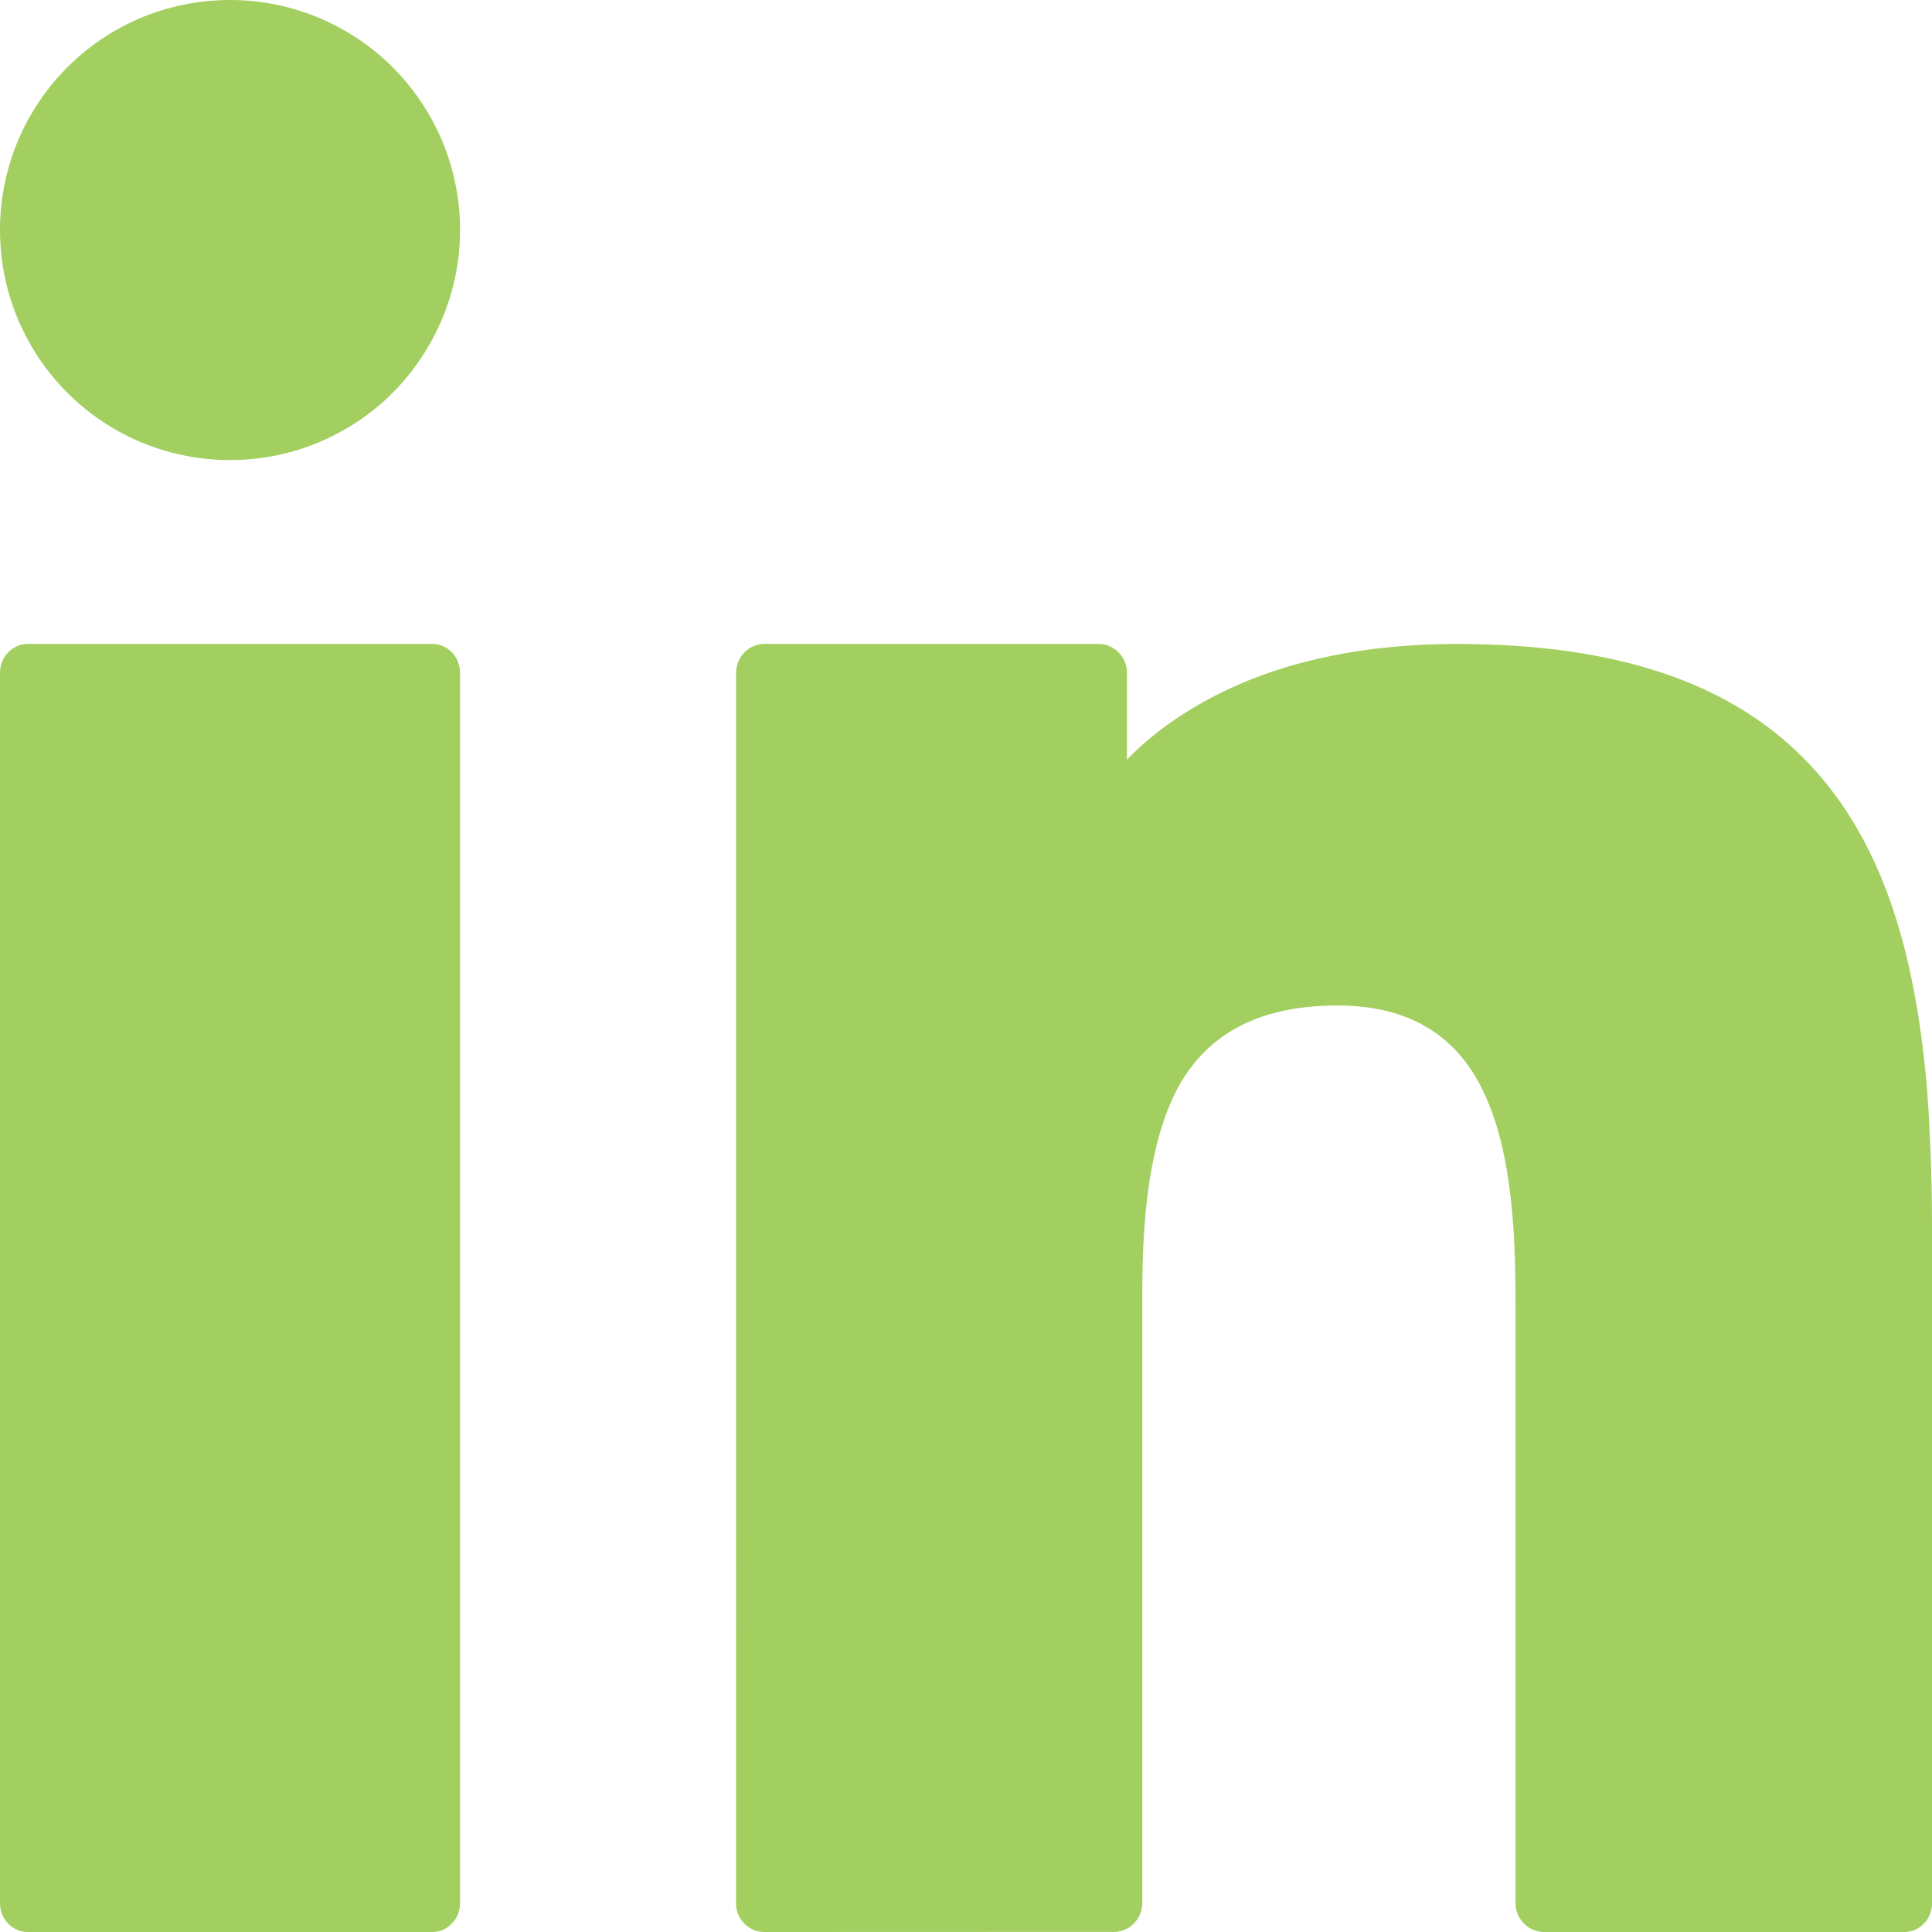
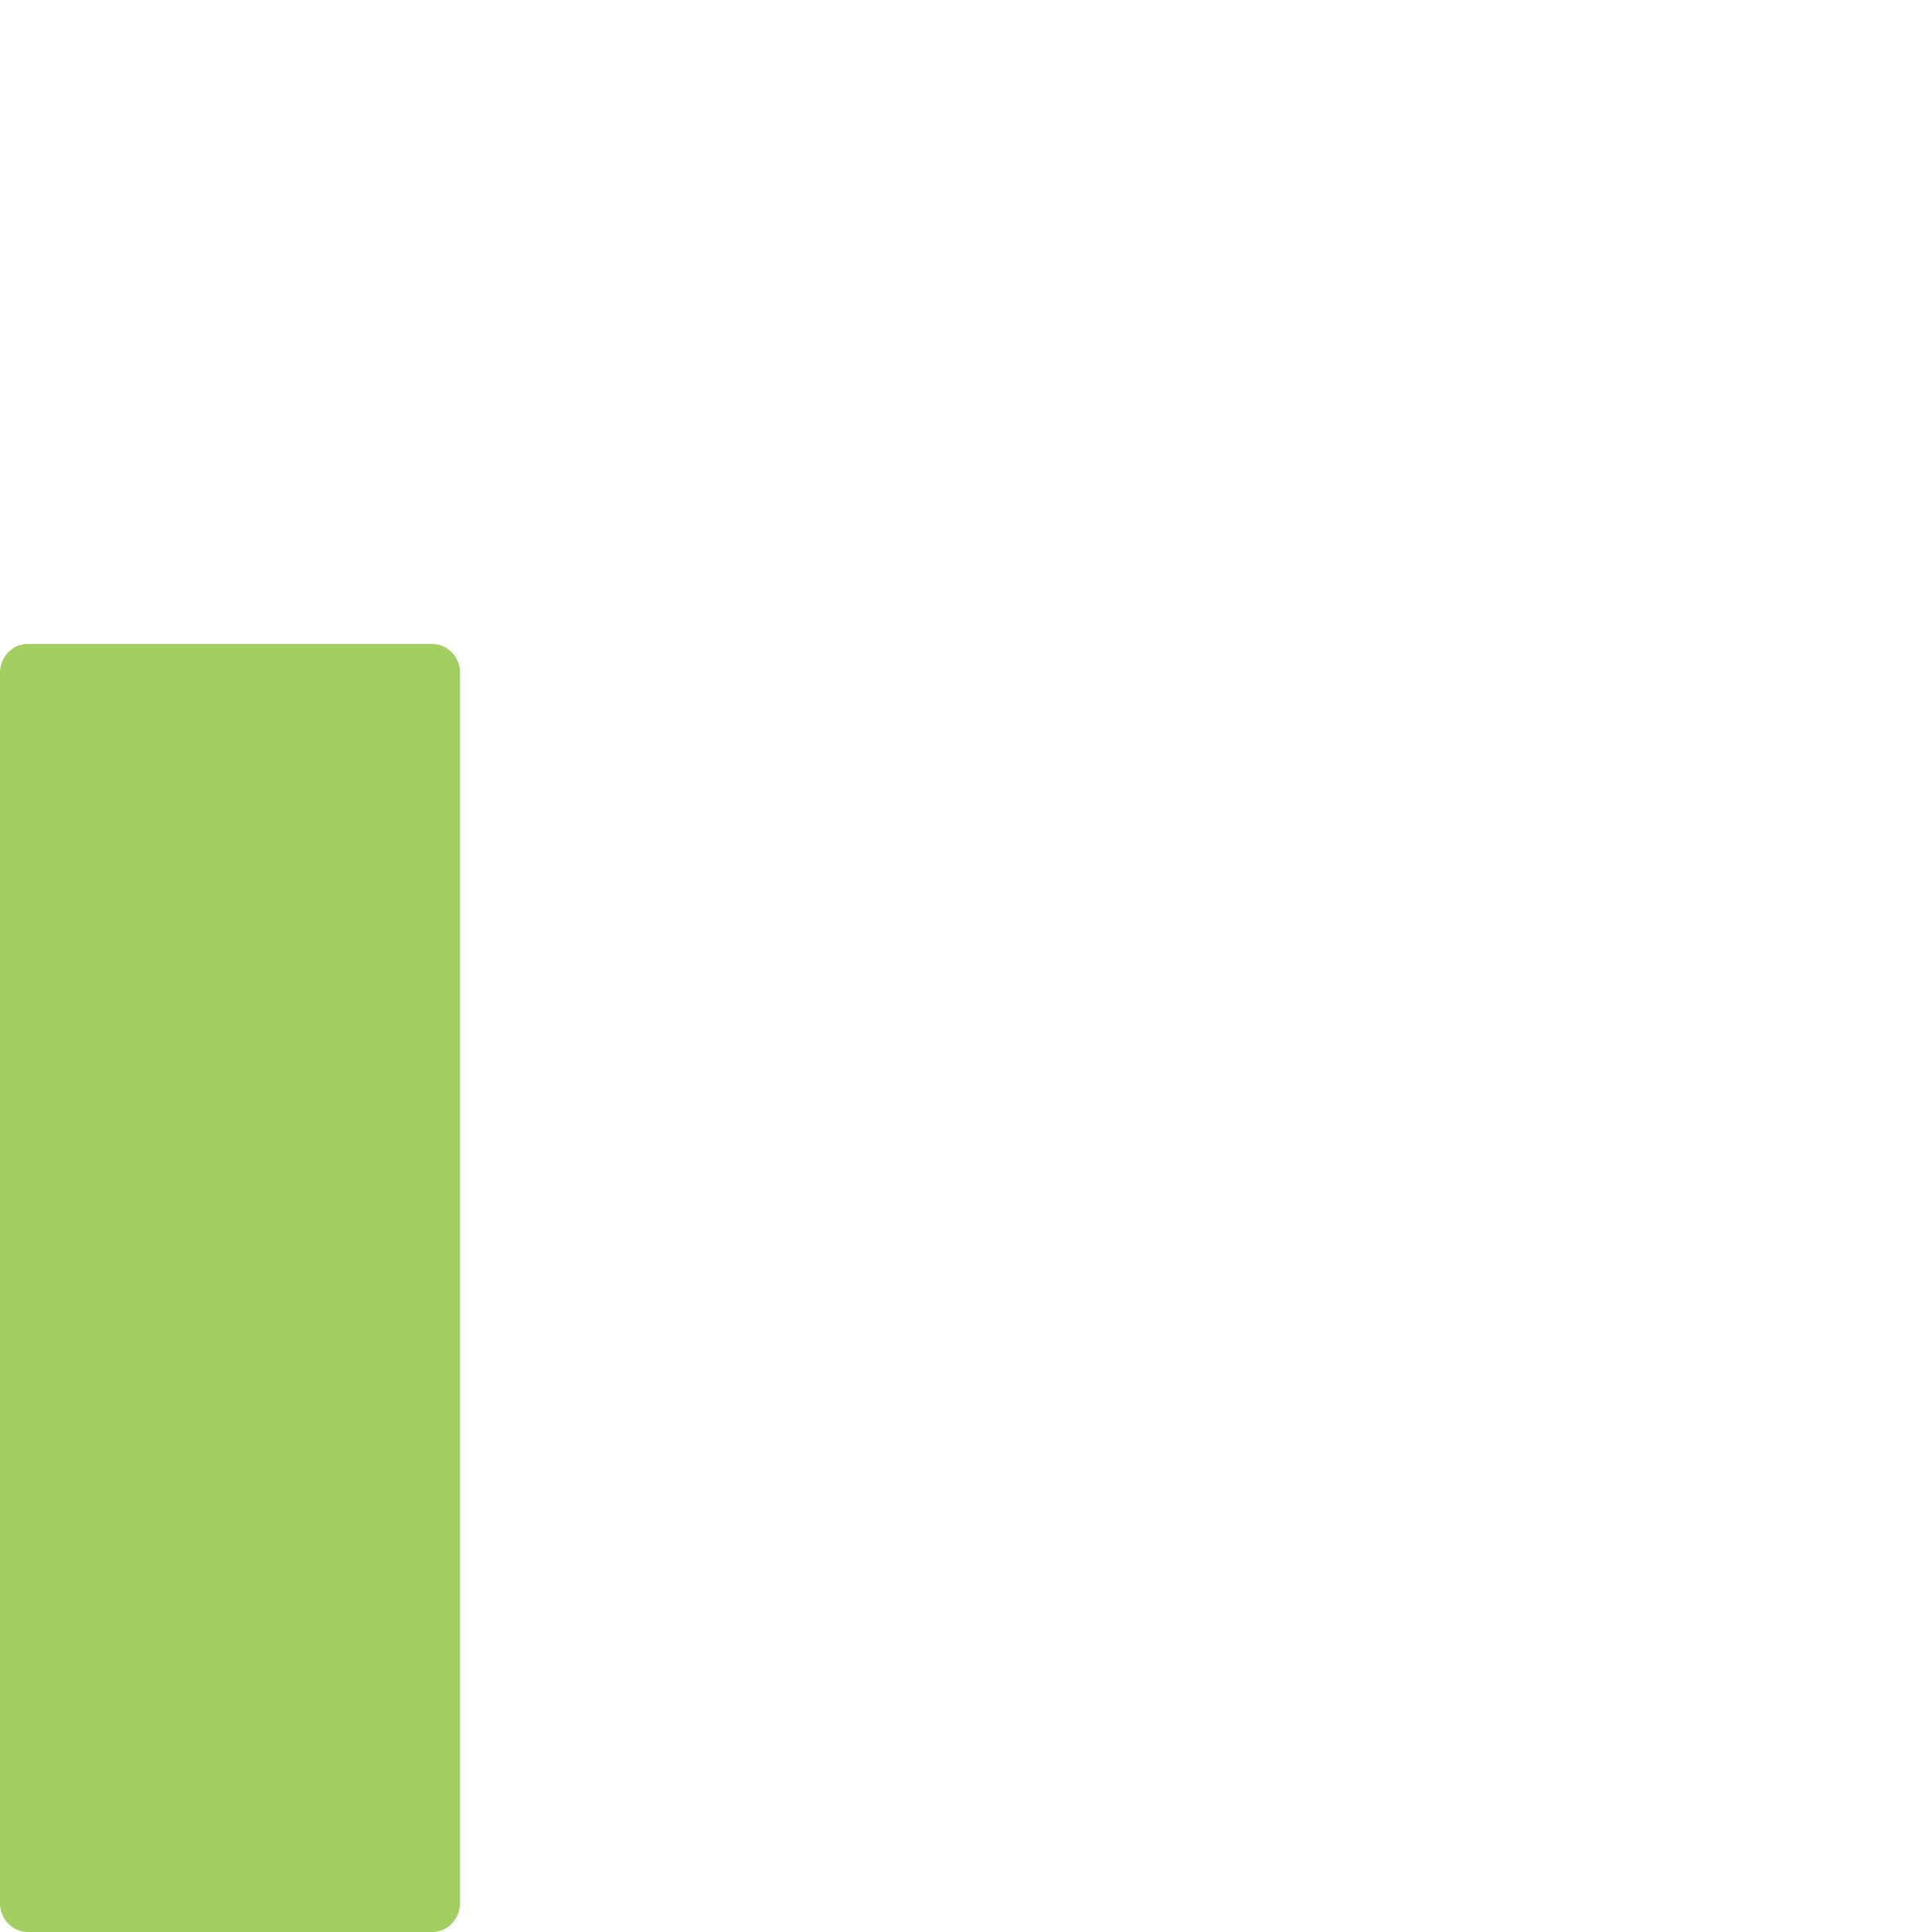
<svg xmlns="http://www.w3.org/2000/svg" width="16px" height="16px" viewBox="0 0 16 16" version="1.1">
  <title>AF77E043-D417-4BAE-BD60-39E48BAAC4E5@2x</title>
  <desc>Created with sketchtool.</desc>
  <g id="Page-1" stroke="none" stroke-width="1" fill="none" fill-rule="evenodd">
    <g id="Desktop-HD" transform="translate(-1305, -80)" fill="#A2CF5F">
      <g id="icon-linkedin-kikoda" transform="translate(1305, 80)">
        <g id="Shape">
-           <path d="M16,10.164 L16,15.763 C16,15.891 15.9,16 15.769,16 L12.787,16 C12.657,16 12.551,15.891 12.551,15.763 L12.551,10.8 C12.551,10.228 12.523,9.581 12.311,9.098 C12.118,8.648 11.752,8.327 11.075,8.327 C10.373,8.327 9.974,8.603 9.752,9.013 C9.517,9.461 9.46,10.078 9.46,10.711 L9.46,15.762 C9.46,15.89 9.354,15.999 9.229,15.999 L6.326,16 C6.201,16 6.095,15.891 6.095,15.763 L6.096,5.57 C6.096,5.442 6.202,5.333 6.327,5.333 L9.102,5.333 C9.227,5.333 9.333,5.442 9.333,5.57 L9.333,6.291 C9.554,6.063 9.829,5.872 10.151,5.718 C10.665,5.471 11.311,5.333 12.065,5.333 C13.398,5.333 14.298,5.659 14.899,6.242 C15.505,6.829 15.798,7.658 15.923,8.674 C15.951,8.896 15.971,9.138 15.981,9.394 C15.995,9.651 16,9.907 16,10.164 L16,10.164 Z" fill-rule="nonzero" />
          <path d="M3.81,5.57 L3.81,15.763 C3.81,15.891 3.707,16 3.582,16 L0.228,16 C0.102,16 0,15.891 0,15.763 L0,5.57 C0,5.442 0.102,5.333 0.228,5.333 L3.582,5.333 C3.707,5.333 3.81,5.442 3.81,5.57 Z" fill-rule="nonzero" />
-           <path d="M3.81,1.905 C3.81,2.421 3.6,2.895 3.266,3.239 L3.252,3.253 C2.908,3.597 2.43,3.81 1.905,3.81 C1.379,3.81 0.901,3.596 0.558,3.253 C0.214,2.909 0,2.43 0,1.905 C0,1.379 0.214,0.901 0.558,0.557 C0.901,0.213 1.379,0 1.905,0 C2.43,0 2.908,0.214 3.252,0.557 C3.596,0.901 3.81,1.38 3.81,1.905 L3.81,1.905 Z" fill-rule="nonzero" />
        </g>
      </g>
    </g>
  </g>
</svg>